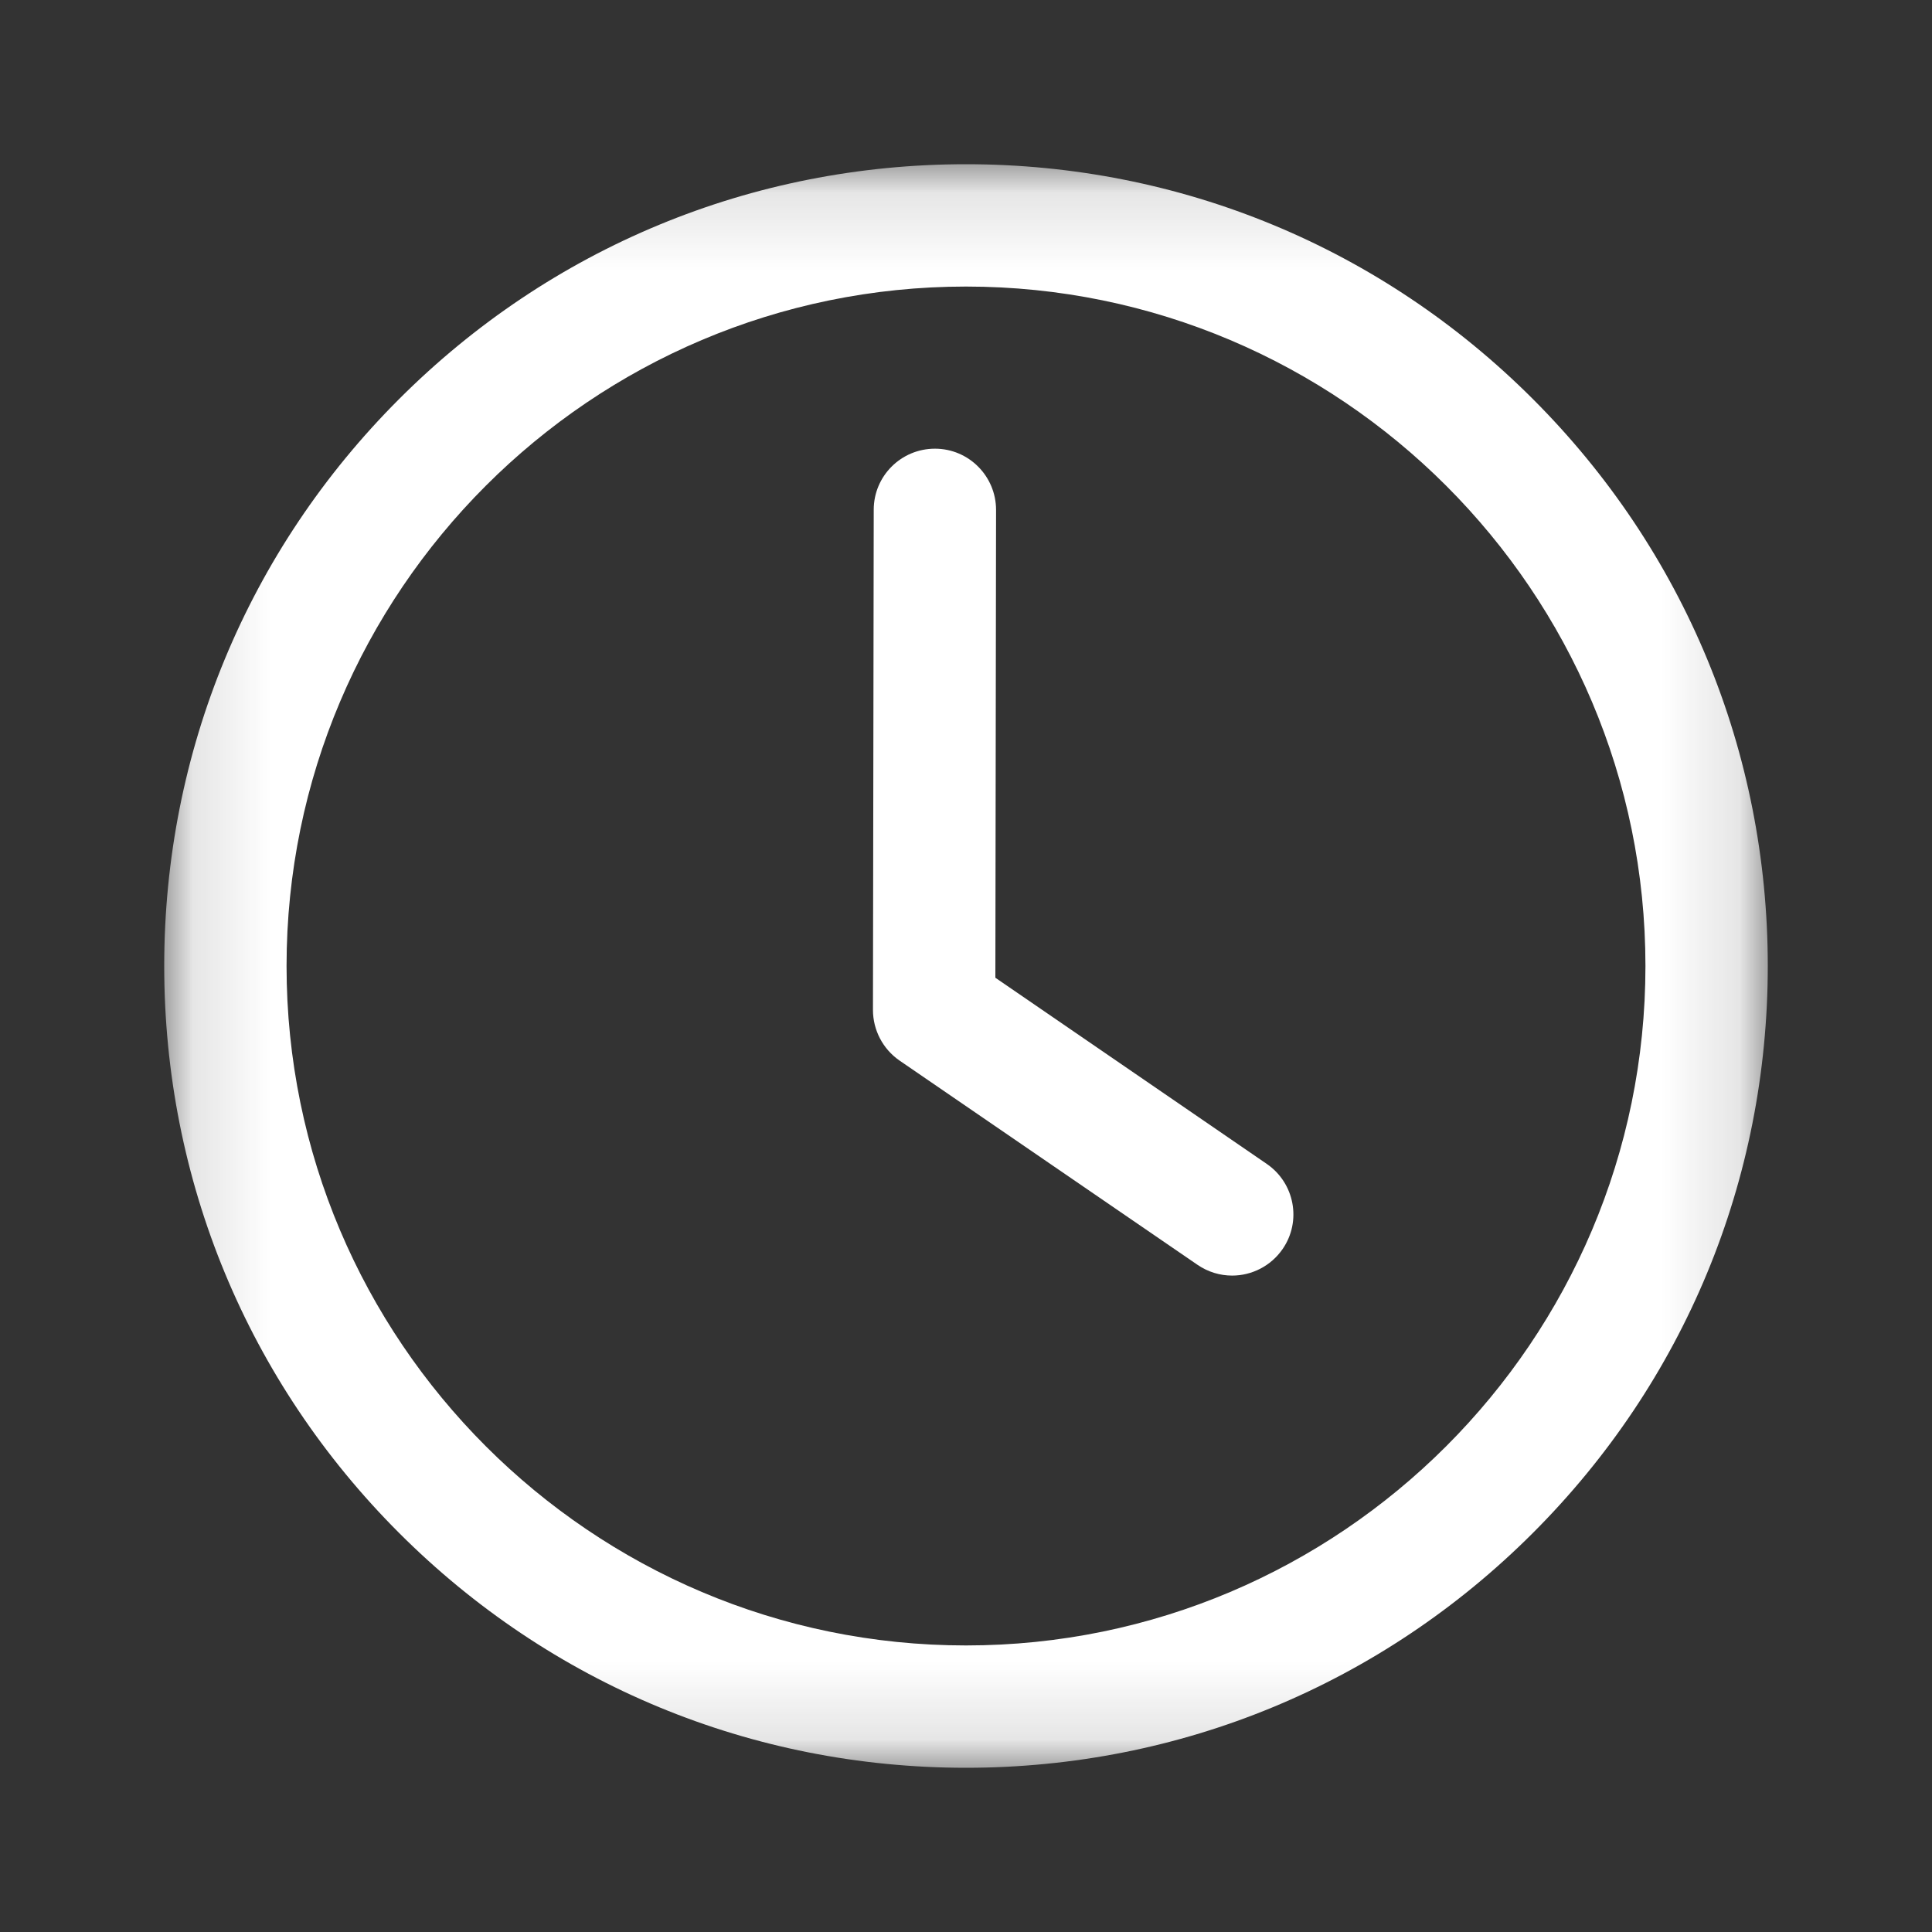
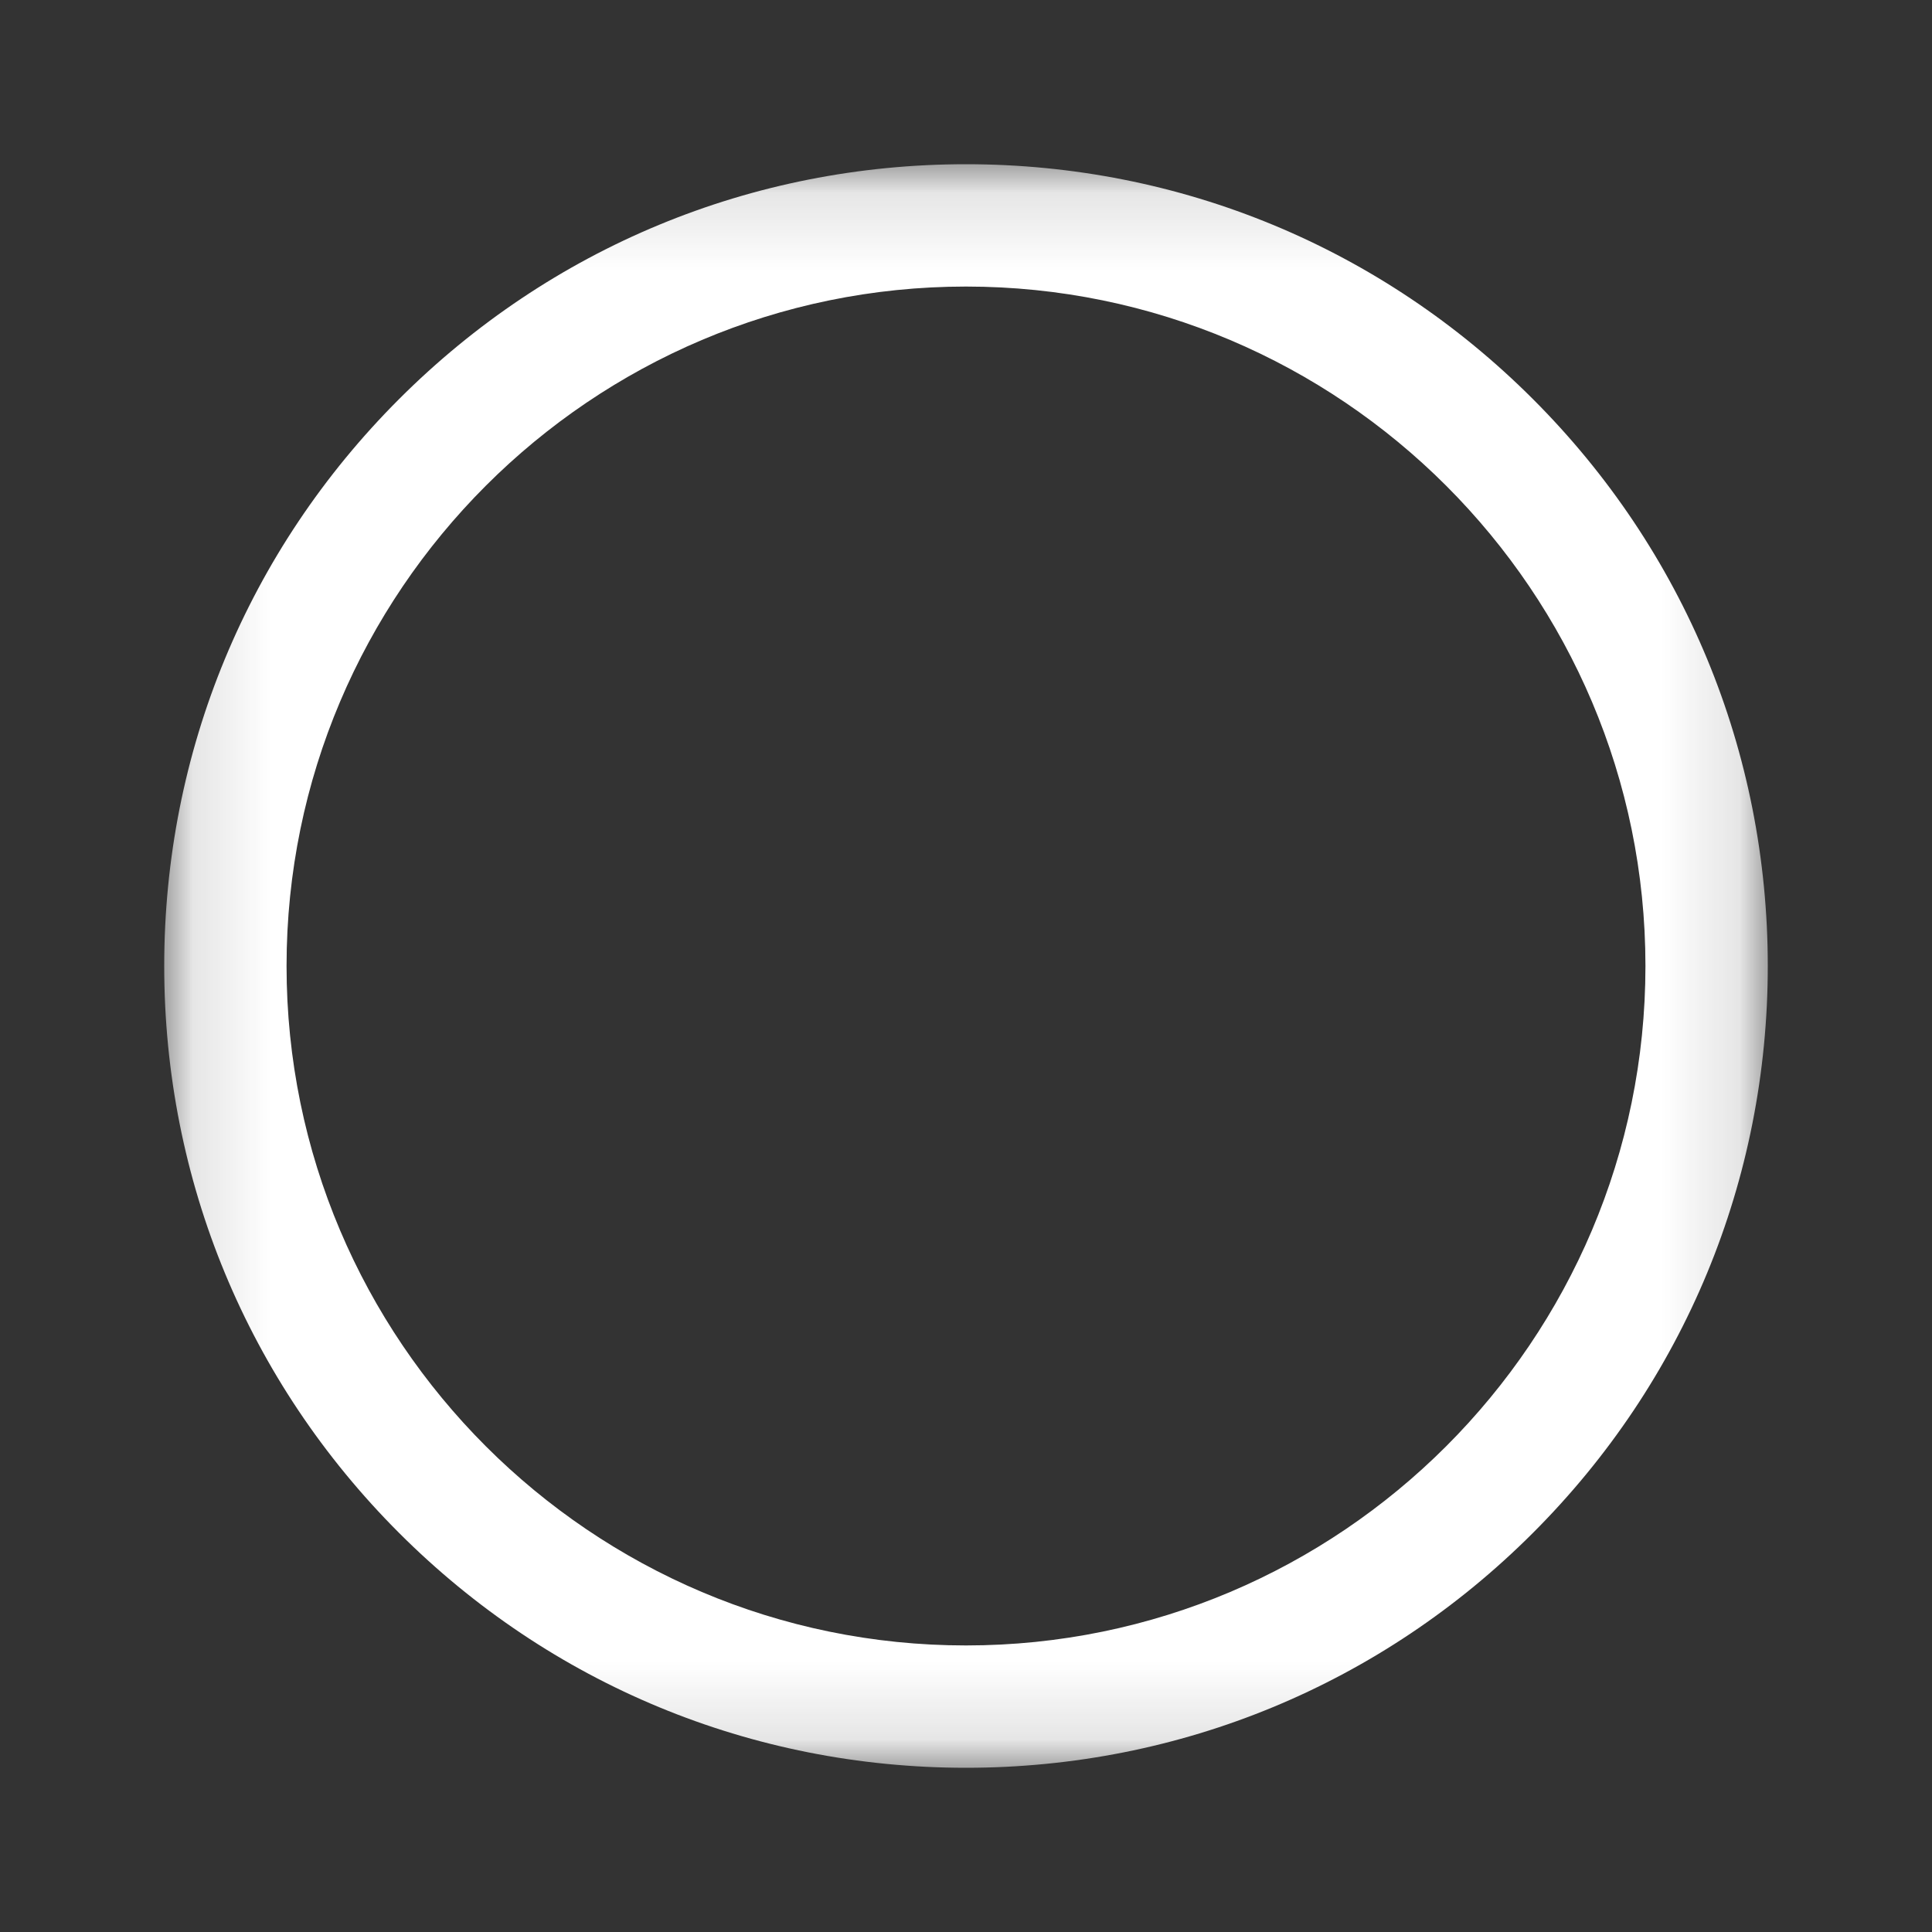
<svg xmlns="http://www.w3.org/2000/svg" width="25" height="25" viewBox="0 0 25 25" fill="none">
  <rect x="0" y="0" width="25" height="25" fill="#333333" stroke="none" />
  <mask id="mask0_69_49" style="mask-type:luminance" maskUnits="userSpaceOnUse" x="2" y="2" width="21" height="21">
    <path d="M2.125 2.125H22.875V22.875H2.125V2.125Z" fill="white" />
  </mask>
  <g mask="url(#mask0_69_49)">
    <path d="M12.5 22.875C9.729 22.875 7.124 21.796 5.164 19.836C3.204 17.876 2.125 15.271 2.125 12.5C2.125 9.729 3.204 7.124 5.164 5.164C7.124 3.204 9.729 2.125 12.5 2.125C15.271 2.125 17.876 3.204 19.836 5.164C21.796 7.124 22.875 9.729 22.875 12.5C22.875 15.271 21.796 17.876 19.836 19.836C17.876 21.796 15.271 22.875 12.5 22.875ZM12.5 3.708C7.652 3.708 3.708 7.652 3.708 12.5C3.708 17.348 7.652 21.292 12.5 21.292C17.348 21.292 21.292 17.348 21.292 12.5C21.292 7.652 17.348 3.708 12.5 3.708Z" fill="white" />
  </g>
-   <path d="M15.944 16.506C15.789 16.506 15.634 16.461 15.496 16.367L11.639 13.723C11.424 13.574 11.296 13.329 11.296 13.068L11.306 6.596C11.306 6.159 11.661 5.806 12.098 5.806C12.098 5.806 12.098 5.806 12.099 5.806C12.535 5.806 12.889 6.161 12.889 6.599L12.88 12.652L16.392 15.061C16.753 15.309 16.845 15.802 16.598 16.161C16.444 16.385 16.195 16.506 15.944 16.506Z" fill="white" />
</svg>